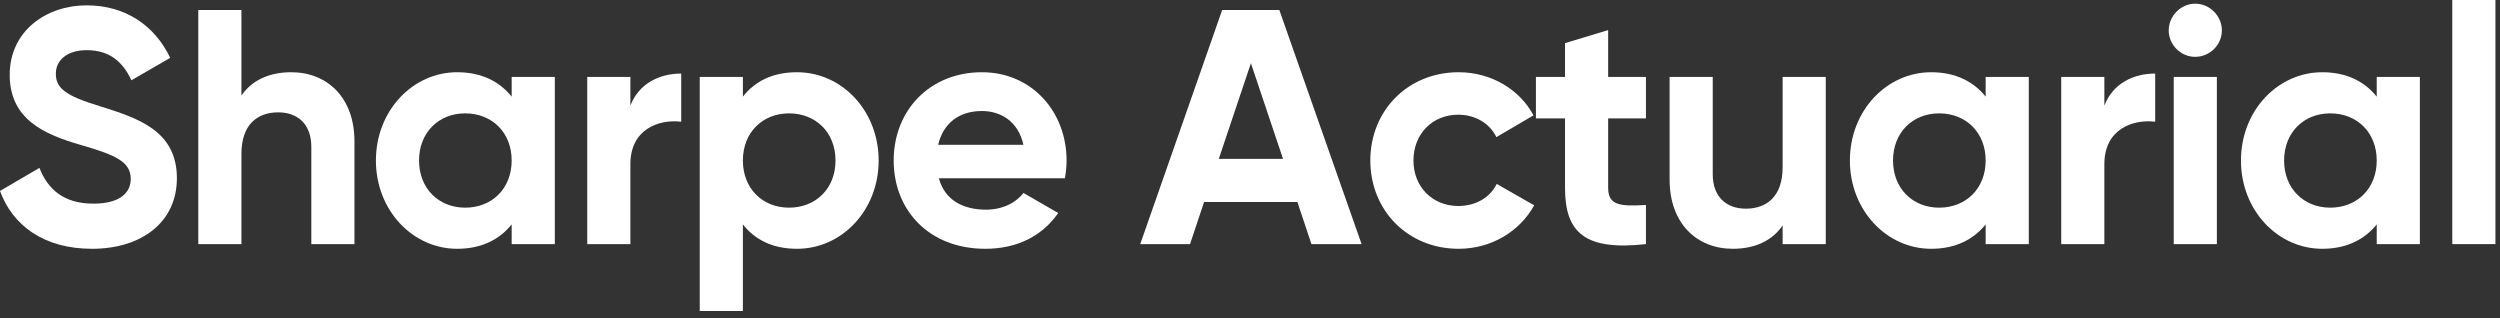
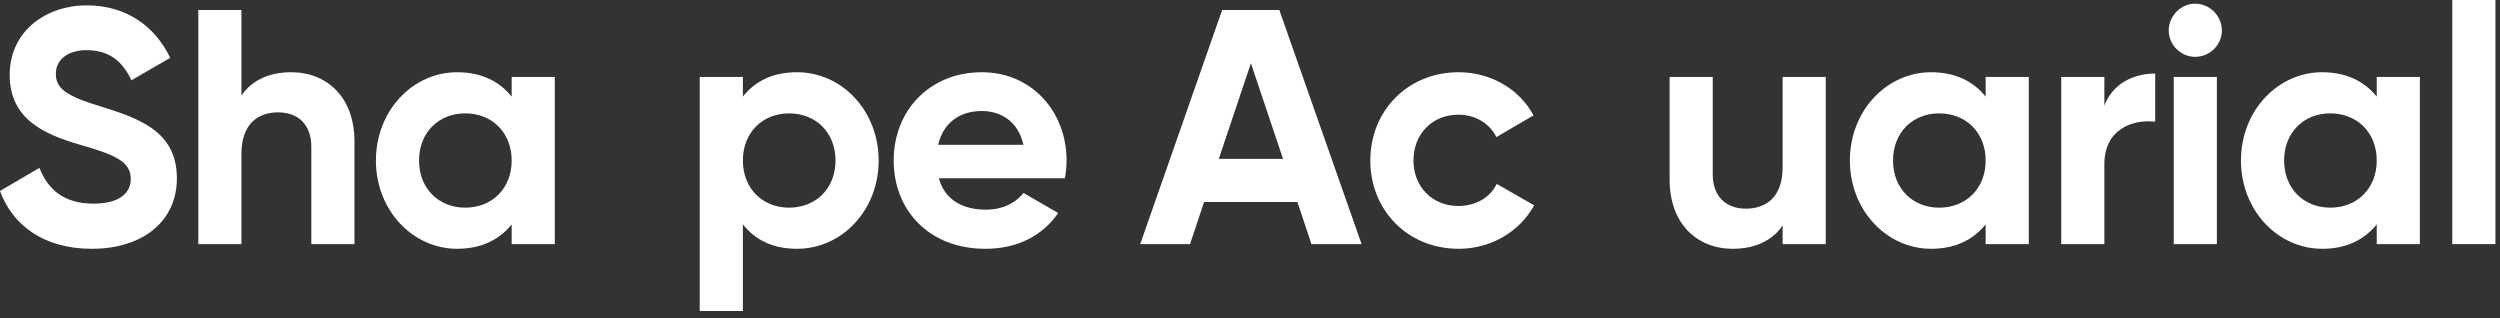
<svg xmlns="http://www.w3.org/2000/svg" width="314" height="40" viewBox="0 0 314 40" fill="none">
  <rect x="0" y="0" width="314" height="40" fill="#333333" stroke="none" />
  <path d="M308.008 30.66V0H313.426V30.66H308.008Z" fill="white" />
  <path d="M298.517 9.66H303.935V30.66H298.517V28.182C297.005 30.072 294.737 31.248 291.671 31.248C286.085 31.248 281.465 26.418 281.465 20.16C281.465 13.902 286.085 9.072 291.671 9.072C294.737 9.072 297.005 10.248 298.517 12.138V9.66ZM292.679 26.082C296.039 26.082 298.517 23.688 298.517 20.16C298.517 16.632 296.039 14.238 292.679 14.238C289.361 14.238 286.883 16.632 286.883 20.16C286.883 23.688 289.361 26.082 292.679 26.082Z" fill="white" />
  <path d="M275.708 7.14C273.902 7.14 272.39 5.628 272.39 3.822C272.39 2.016 273.902 0.462 275.708 0.462C277.556 0.462 279.068 2.016 279.068 3.822C279.068 5.628 277.556 7.14 275.708 7.14ZM273.02 30.66V9.66H278.438V30.66H273.02Z" fill="white" />
  <path d="M264.307 13.272C265.399 10.416 268.045 9.24 270.691 9.24V15.288C267.877 14.952 264.307 16.212 264.307 20.622V30.66H258.889V9.66H264.307V13.272Z" fill="white" />
  <path d="M249.398 9.66H254.816V30.66H249.398V28.182C247.886 30.072 245.618 31.248 242.552 31.248C236.966 31.248 232.346 26.418 232.346 20.16C232.346 13.902 236.966 9.072 242.552 9.072C245.618 9.072 247.886 10.248 249.398 12.138V9.66ZM243.56 26.082C246.92 26.082 249.398 23.688 249.398 20.16C249.398 16.632 246.92 14.238 243.56 14.238C240.242 14.238 237.764 16.632 237.764 20.16C237.764 23.688 240.242 26.082 243.56 26.082Z" fill="white" />
  <path d="M223.898 9.66H229.316V30.66H223.898V28.308C222.638 30.198 220.454 31.248 217.64 31.248C213.188 31.248 209.702 28.14 209.702 22.554V9.66H215.12V21.882C215.12 24.738 216.842 26.208 219.278 26.208C221.924 26.208 223.898 24.654 223.898 21V9.66Z" fill="white" />
-   <path d="M206.73 14.868H201.984V23.604C201.984 25.872 203.622 25.914 206.73 25.746V30.66C199.128 31.5 196.566 29.274 196.566 23.604V14.868H192.912V9.66H196.566V5.418L201.984 3.78V9.66H206.73V14.868Z" fill="white" />
  <path d="M183.2 31.248C176.816 31.248 172.112 26.418 172.112 20.16C172.112 13.902 176.816 9.072 183.2 9.072C187.316 9.072 190.886 11.256 192.608 14.49L187.946 17.22C187.106 15.498 185.3 14.406 183.158 14.406C179.924 14.406 177.53 16.8 177.53 20.16C177.53 23.478 179.924 25.872 183.158 25.872C185.342 25.872 187.148 24.822 187.988 23.1L192.692 25.788C190.886 29.064 187.316 31.248 183.2 31.248Z" fill="white" />
  <path d="M164.716 30.66L162.952 25.368H151.234L149.47 30.66H143.212L153.502 1.26H160.684L171.016 30.66H164.716ZM153.082 19.95H161.146L157.114 7.938L153.082 19.95Z" fill="white" />
  <path d="M117.917 22.386C118.673 25.158 120.983 26.334 123.839 26.334C125.939 26.334 127.619 25.452 128.543 24.234L132.911 26.754C130.937 29.61 127.787 31.248 123.755 31.248C116.699 31.248 112.247 26.418 112.247 20.16C112.247 13.902 116.741 9.072 123.335 9.072C129.551 9.072 133.961 13.986 133.961 20.16C133.961 20.958 133.877 21.672 133.751 22.386H117.917ZM117.833 18.186H128.543C127.871 15.162 125.603 13.944 123.335 13.944C120.437 13.944 118.463 15.498 117.833 18.186Z" fill="white" />
  <path d="M100.11 9.072C105.738 9.072 110.358 13.902 110.358 20.16C110.358 26.418 105.738 31.248 100.11 31.248C97.044 31.248 94.818 30.114 93.306 28.182V39.06H87.888V9.66H93.306V12.138C94.818 10.206 97.044 9.072 100.11 9.072ZM99.102 26.082C102.462 26.082 104.94 23.688 104.94 20.16C104.94 16.632 102.462 14.238 99.102 14.238C95.784 14.238 93.306 16.632 93.306 20.16C93.306 23.688 95.784 26.082 99.102 26.082Z" fill="white" />
-   <path d="M79.176 13.272C80.268 10.416 82.914 9.24 85.56 9.24V15.288C82.746 14.952 79.176 16.212 79.176 20.622V30.66H73.758V9.66H79.176V13.272Z" fill="white" />
  <path d="M64.266 9.66H69.684V30.66H64.266V28.182C62.755 30.072 60.486 31.248 57.42 31.248C51.834 31.248 47.215 26.418 47.215 20.16C47.215 13.902 51.834 9.072 57.42 9.072C60.486 9.072 62.755 10.248 64.266 12.138V9.66ZM58.428 26.082C61.788 26.082 64.266 23.688 64.266 20.16C64.266 16.632 61.788 14.238 58.428 14.238C55.111 14.238 52.633 16.632 52.633 20.16C52.633 23.688 55.111 26.082 58.428 26.082Z" fill="white" />
  <path d="M36.582 9.072C41.034 9.072 44.52 12.18 44.52 17.766V30.66H39.102V18.438C39.102 15.582 37.38 14.112 34.944 14.112C32.298 14.112 30.324 15.666 30.324 19.32V30.66H24.906V1.26H30.324V12.012C31.584 10.122 33.768 9.072 36.582 9.072Z" fill="white" />
  <path d="M11.55 31.248C5.544 31.248 1.596 28.35 0 23.982L4.956 21.084C6.006 23.814 8.064 25.578 11.718 25.578C15.204 25.578 16.422 24.108 16.422 22.47C16.422 20.286 14.448 19.446 10.08 18.186C5.586 16.884 1.218 14.994 1.218 9.408C1.218 3.864 5.838 0.672 10.878 0.672C15.708 0.672 19.404 3.15 21.378 7.266L16.506 10.08C15.456 7.854 13.86 6.3 10.878 6.3C8.442 6.3 7.014 7.56 7.014 9.24C7.014 11.046 8.148 12.012 12.6 13.356C17.262 14.826 22.218 16.38 22.218 22.386C22.218 27.888 17.808 31.248 11.55 31.248Z" fill="white" />
</svg>